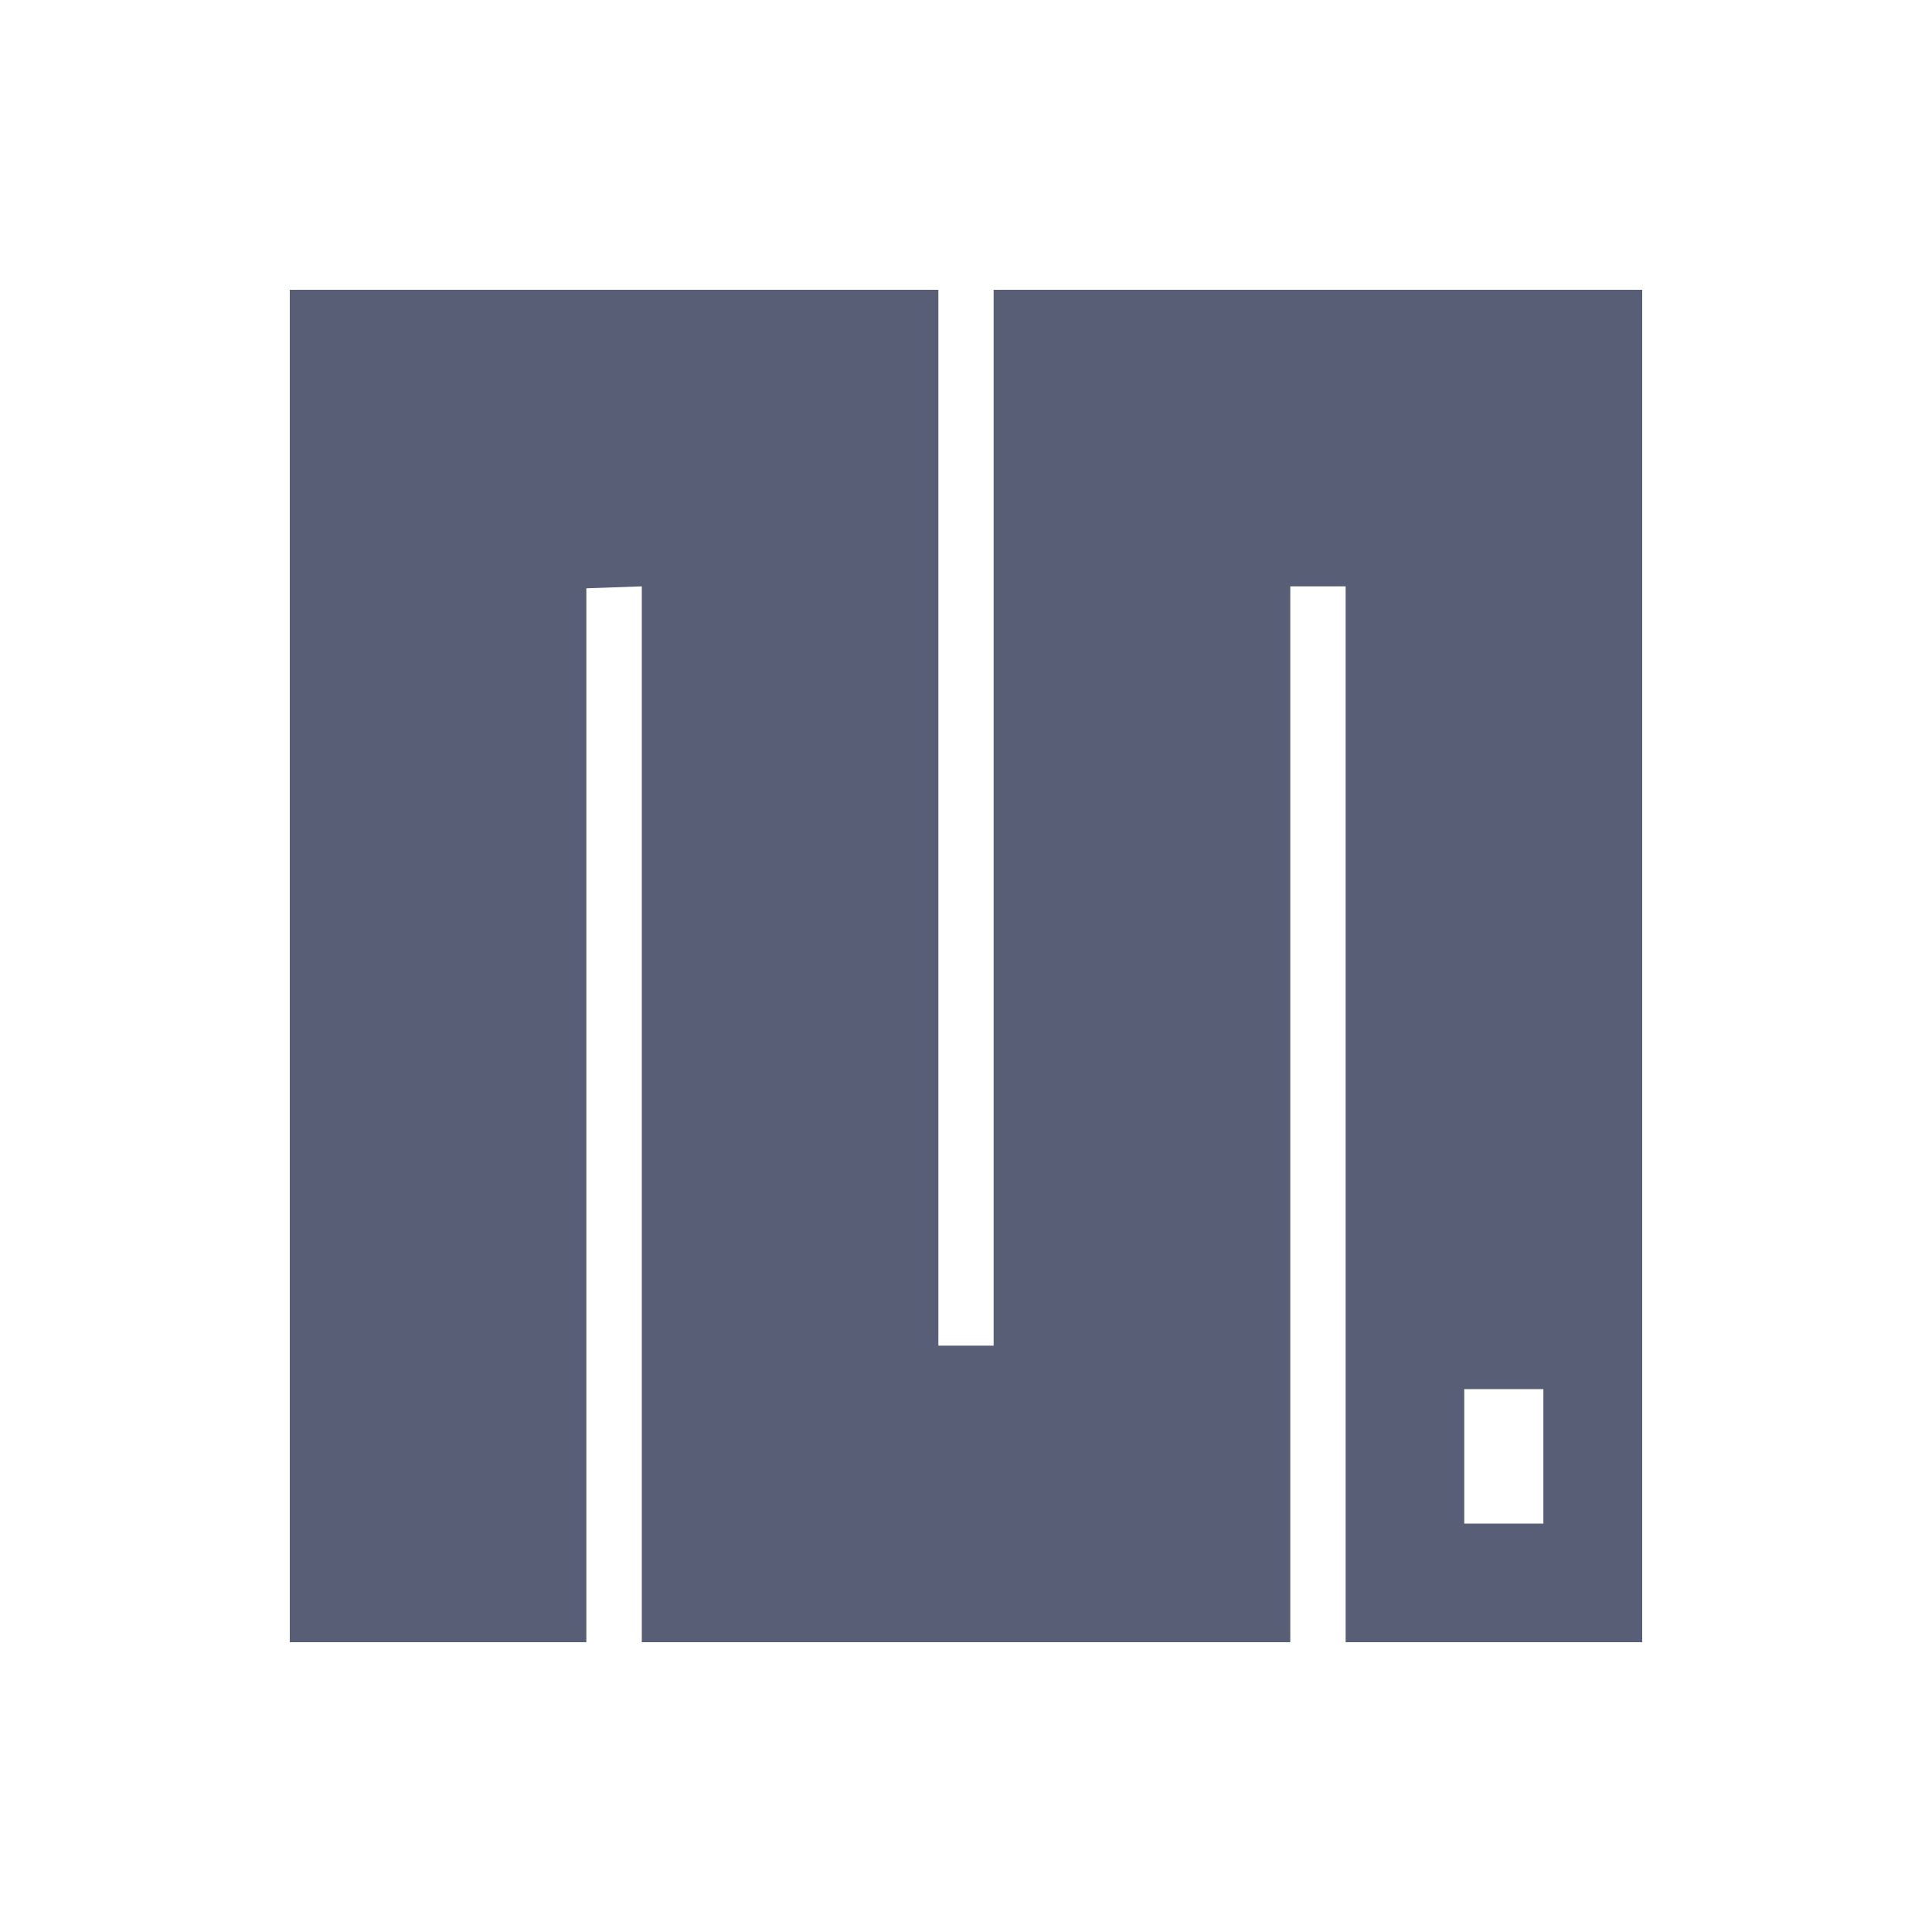
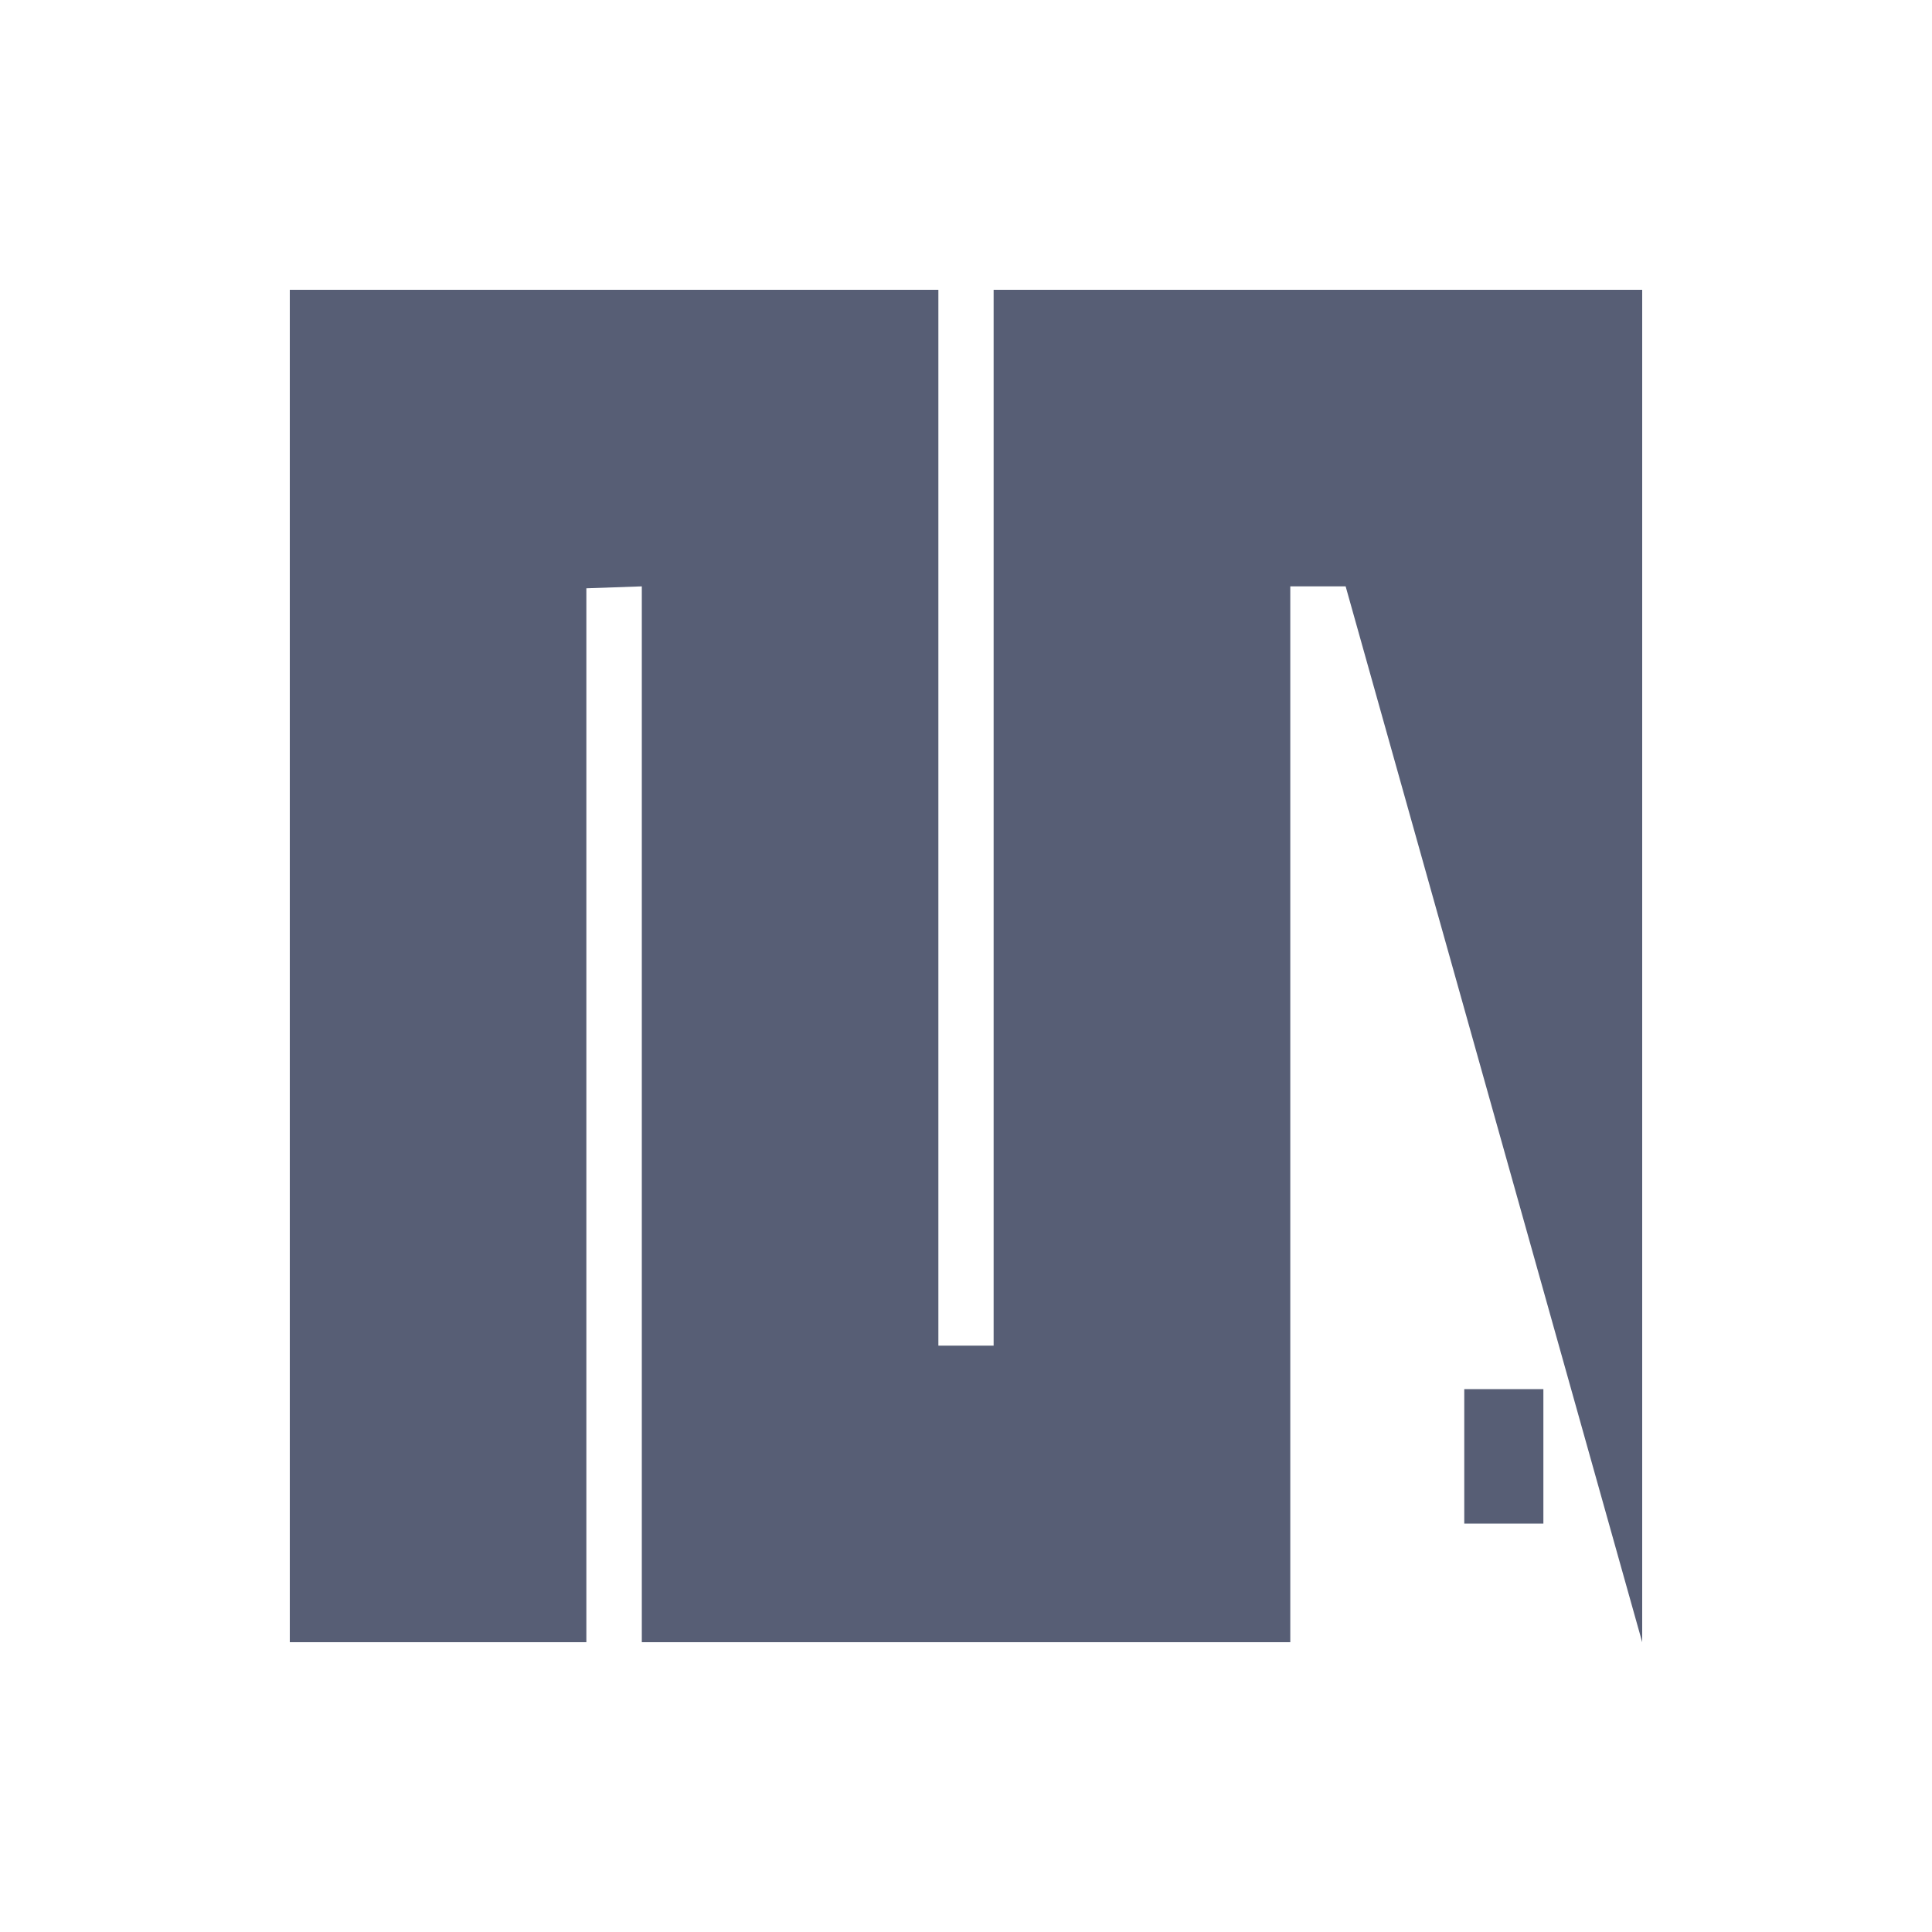
<svg xmlns="http://www.w3.org/2000/svg" width="20" height="20" viewBox="0 0 20 20">
-   <path id="path1" fill="#575e75" stroke="none" d="M 3 3 L 9.714 3 L 9.714 13.93 L 10.286 13.93 L 10.286 3 L 17 3 L 17 17 L 13.93 17 L 13.93 6.07 L 13.357 6.07 L 13.357 17 L 6.644 17 L 6.644 6.07 L 6.07 6.09 L 6.07 17 L 3 17 Z M 15.977 14.38 L 15.158 14.38 L 15.158 15.772 L 15.977 15.772 Z" />
+   <path id="path1" fill="#575e75" stroke="none" d="M 3 3 L 9.714 3 L 9.714 13.93 L 10.286 13.93 L 10.286 3 L 17 3 L 17 17 L 13.93 6.07 L 13.357 6.07 L 13.357 17 L 6.644 17 L 6.644 6.07 L 6.07 6.09 L 6.07 17 L 3 17 Z M 15.977 14.38 L 15.158 14.38 L 15.158 15.772 L 15.977 15.772 Z" />
</svg>